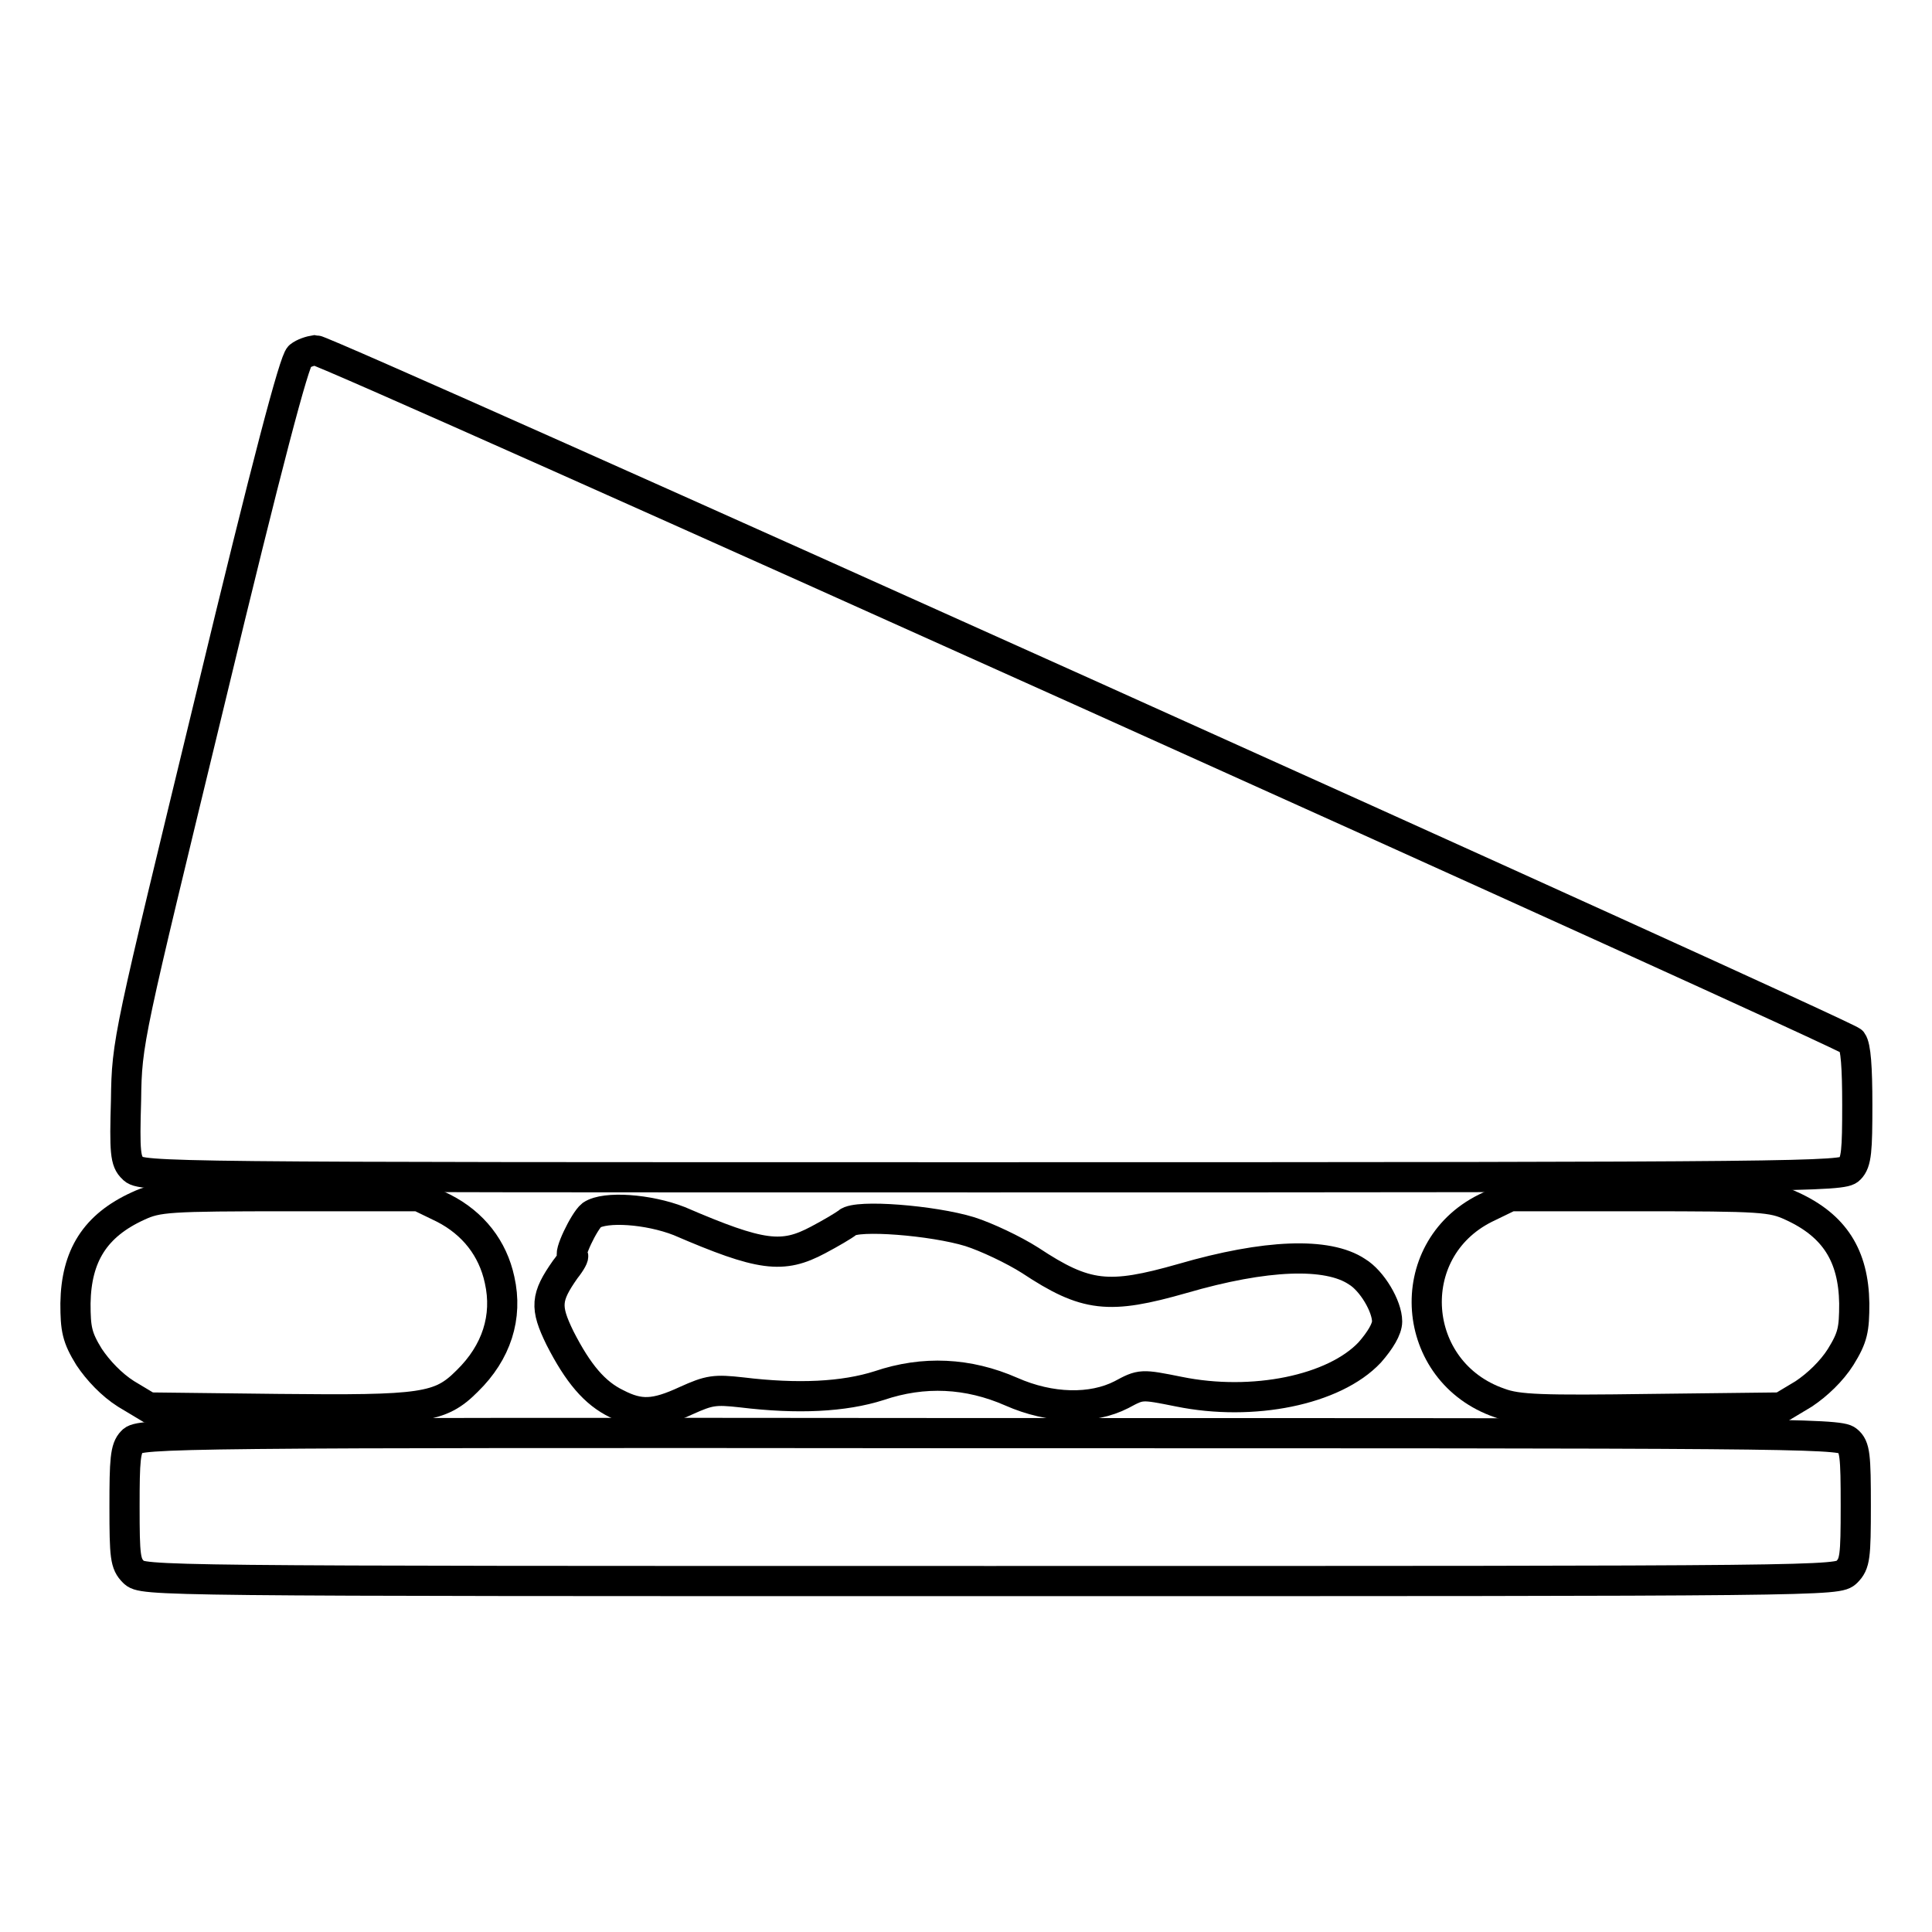
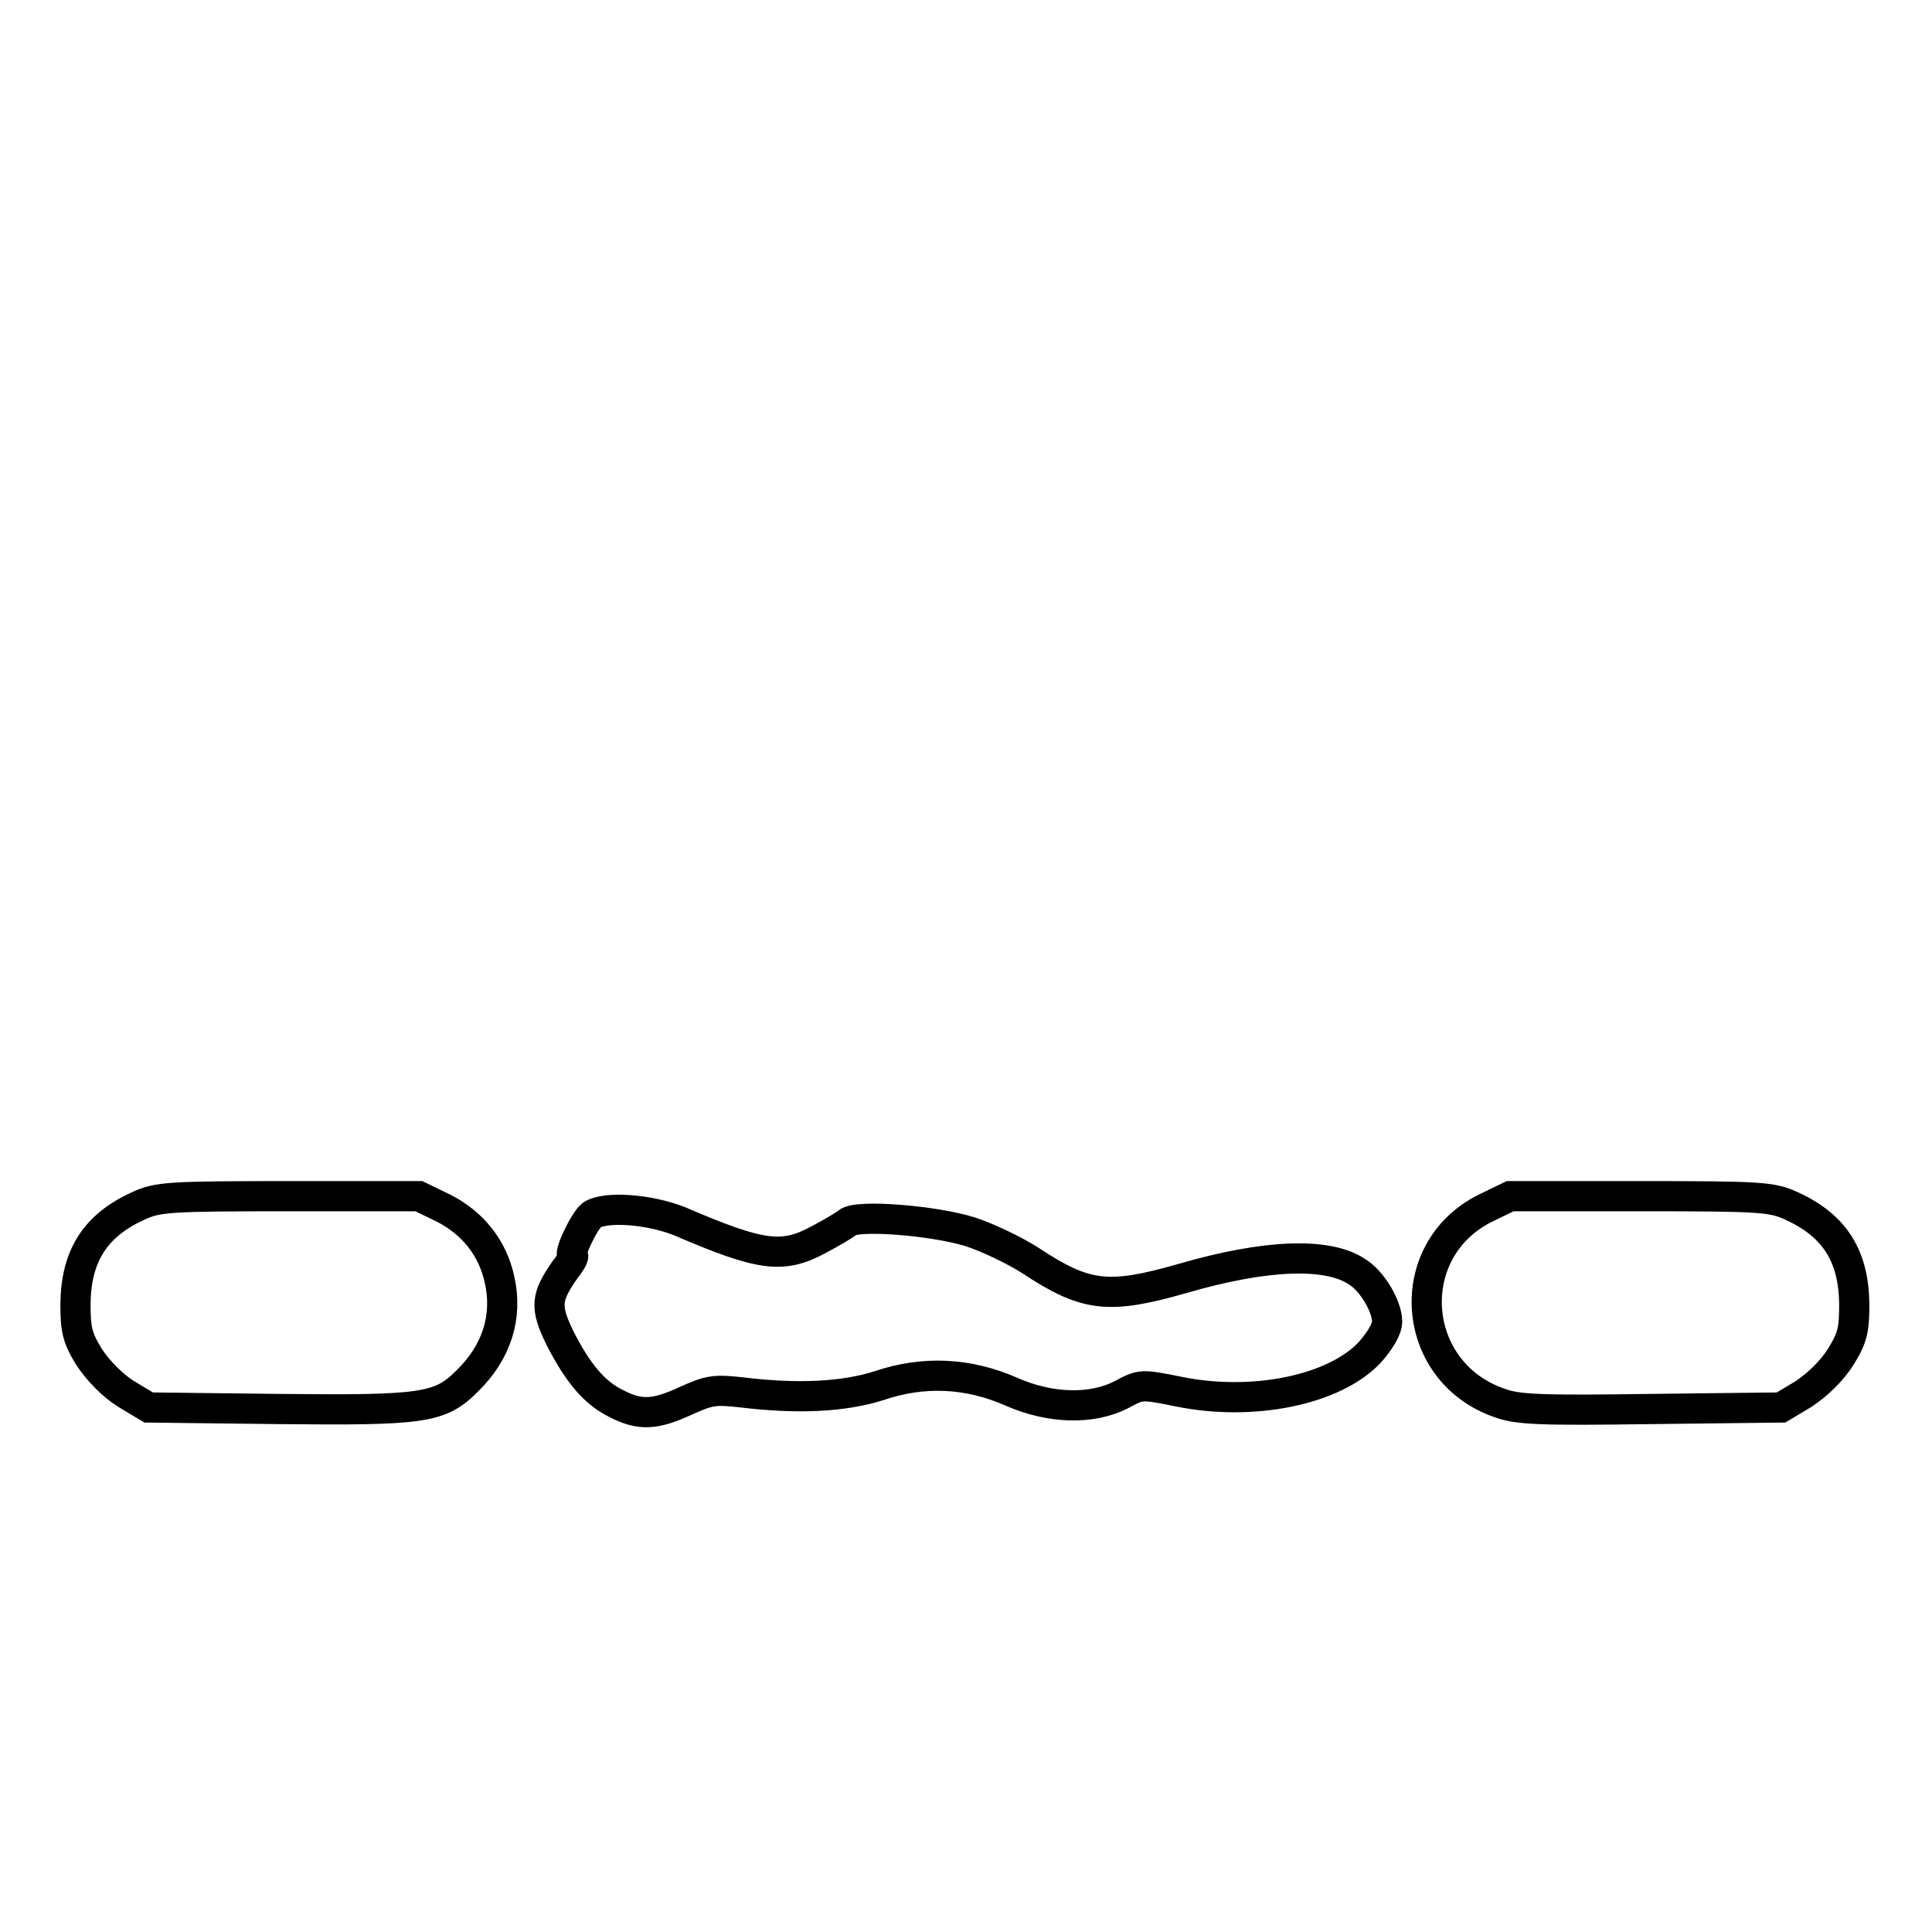
<svg xmlns="http://www.w3.org/2000/svg" version="1.1" x="0px" y="0px" viewBox="0 0 256 256" enable-background="new 0 0 256 256" xml:space="preserve">
  <g>
    <g>
      <g>
-         <path stroke-width="4" fill-opacity="0" stroke="#000000" d="M39.7,47.2c-0.7,0.6-4.2,13.7-11.9,45.7c-10.8,44.6-11,45-11.1,52.9c-0.2,6.8-0.1,8.1,0.9,9c1,1.2,4,1.2,113.8,1.2c108.4,0,112.8-0.1,113.7-1.1c0.9-0.9,1-2.5,1-8.5c0-5-0.2-7.7-0.7-8.4c-0.9-1-202.1-91.6-203.6-91.6C41.1,46.5,40.2,46.8,39.7,47.2z" />
        <path stroke-width="4" fill-opacity="0" stroke="#000000" d="M18.3,159.8c-5.7,2.6-8.2,6.6-8.3,12.9c0,3.4,0.2,4.5,1.8,7.1c1.2,1.8,3,3.7,4.9,4.9l3,1.8l17.2,0.2c19.2,0.2,21.4-0.1,25-3.7c3.9-3.8,5.4-8.5,4.3-13.4c-0.9-4.2-3.5-7.5-7.4-9.5l-3.3-1.6H38.4C22.3,158.5,20.9,158.6,18.3,159.8z" />
        <path stroke-width="4" fill-opacity="0" stroke="#000000" d="M196.8,160.1c-11.2,5.6-10,21.7,1.9,25.8c2.4,0.9,5.6,1,20.1,0.8l17.2-0.2l3-1.8c1.8-1.2,3.7-3,4.9-4.9c1.6-2.6,1.8-3.6,1.8-7.1c-0.1-6.3-2.6-10.3-8.3-12.9c-2.6-1.2-4-1.3-20.1-1.3h-17.2L196.8,160.1z" />
        <path stroke-width="4" fill-opacity="0" stroke="#000000" d="M78.4,161c-1,0.8-3.2,5.4-2.5,5.4c0.2,0-0.2,0.8-1,1.8c-2.6,3.7-2.7,5-0.7,9.1c2.4,4.7,4.6,7.3,7.5,8.7c3.1,1.6,5.1,1.5,9.2-0.4c3.1-1.4,3.8-1.5,7.4-1.1c7.4,0.9,13.5,0.6,18.2-0.9c5.9-2,11.8-1.7,17.5,0.8c5.2,2.3,10.7,2.4,14.6,0.4c2.6-1.4,2.6-1.4,7.6-0.4c9.8,2,20.6-0.2,25.3-5.2c1.4-1.6,2.3-3.1,2.3-4.1c0-2-2-5.4-4-6.6c-3.9-2.6-12.1-2.3-23.1,0.9c-9.8,2.8-12.8,2.5-20.2-2.4c-2.2-1.4-5.8-3.1-8-3.8c-4.9-1.5-15-2.3-16.2-1.2c-0.5,0.4-2.2,1.4-3.9,2.3c-4.7,2.5-7.5,2.2-18.4-2.5C85.9,160.2,80.2,159.8,78.4,161z" />
-         <path stroke-width="4" fill-opacity="0" stroke="#000000" d="M17.5,191c-0.9,0.9-1,2.5-1,8.6c0,6.7,0.1,7.6,1.2,8.7c1.2,1.2,2,1.2,113.5,1.2c111.5,0,112.3,0,113.5-1.2c1.1-1.1,1.2-2,1.2-8.8c0-6.6-0.1-7.8-1.1-8.6c-1-1-9.8-1-113.8-1C22.8,189.8,18.4,189.9,17.5,191z" />
      </g>
    </g>
  </g>
</svg>